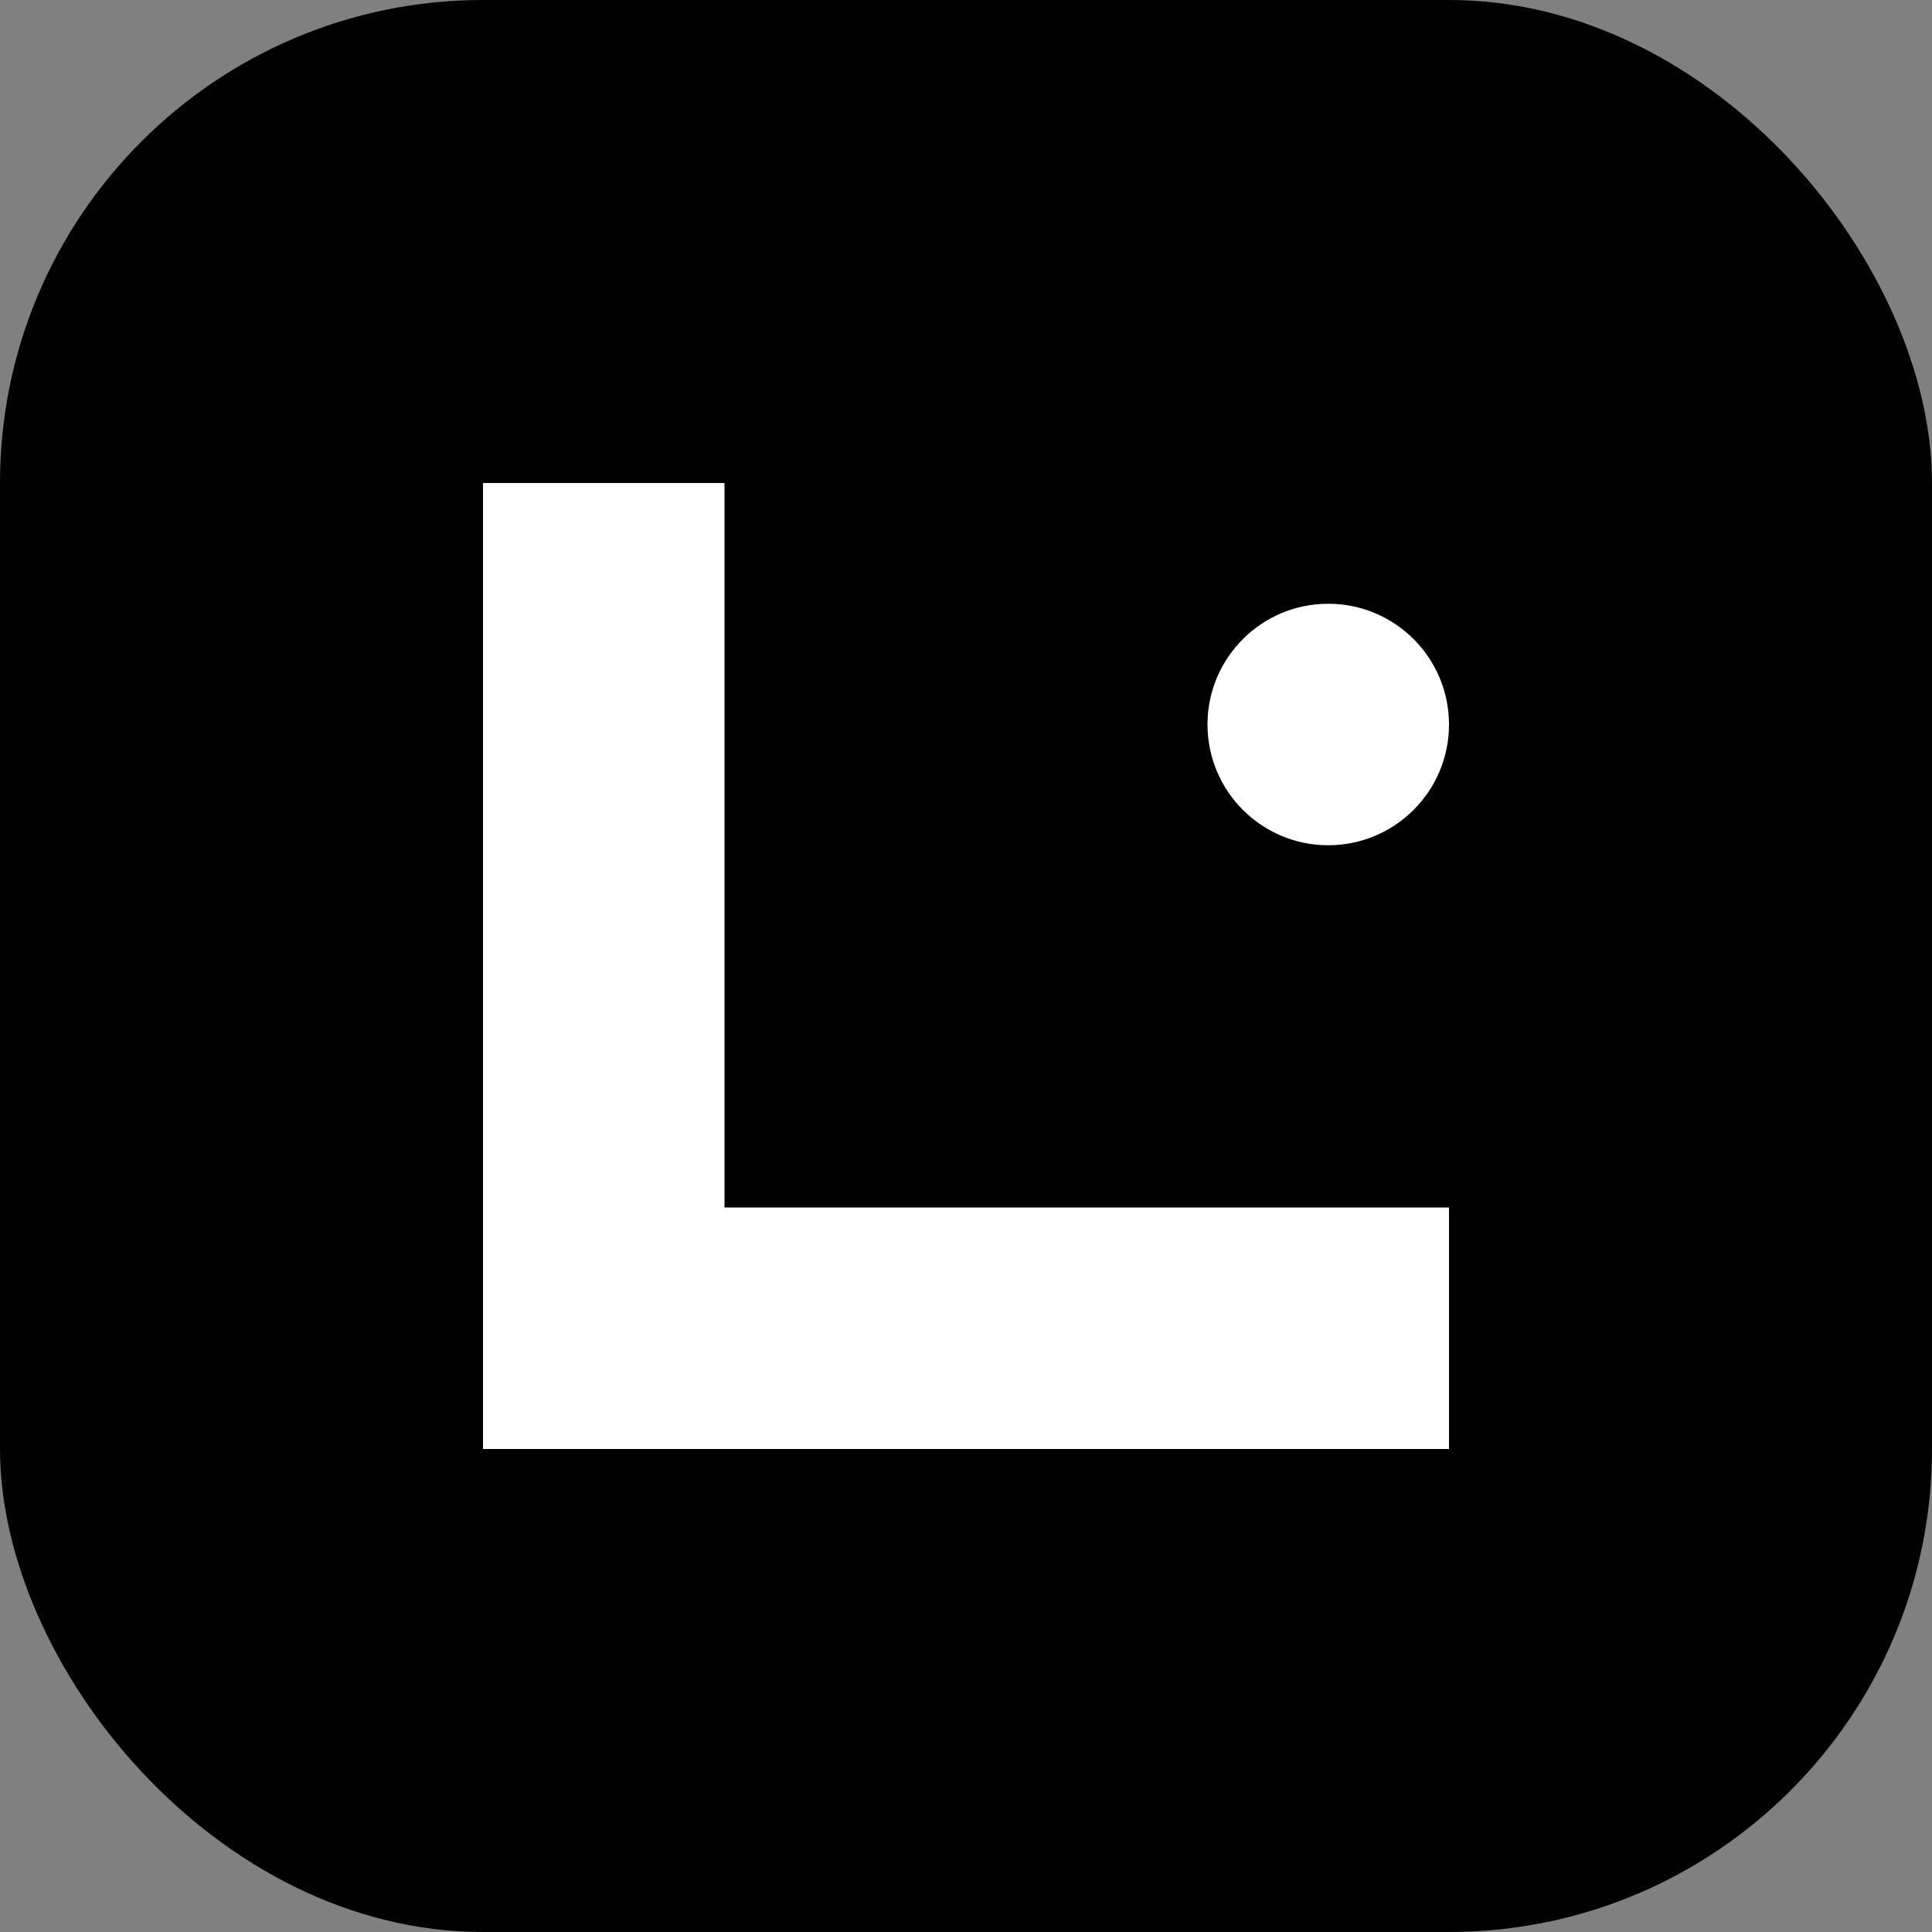
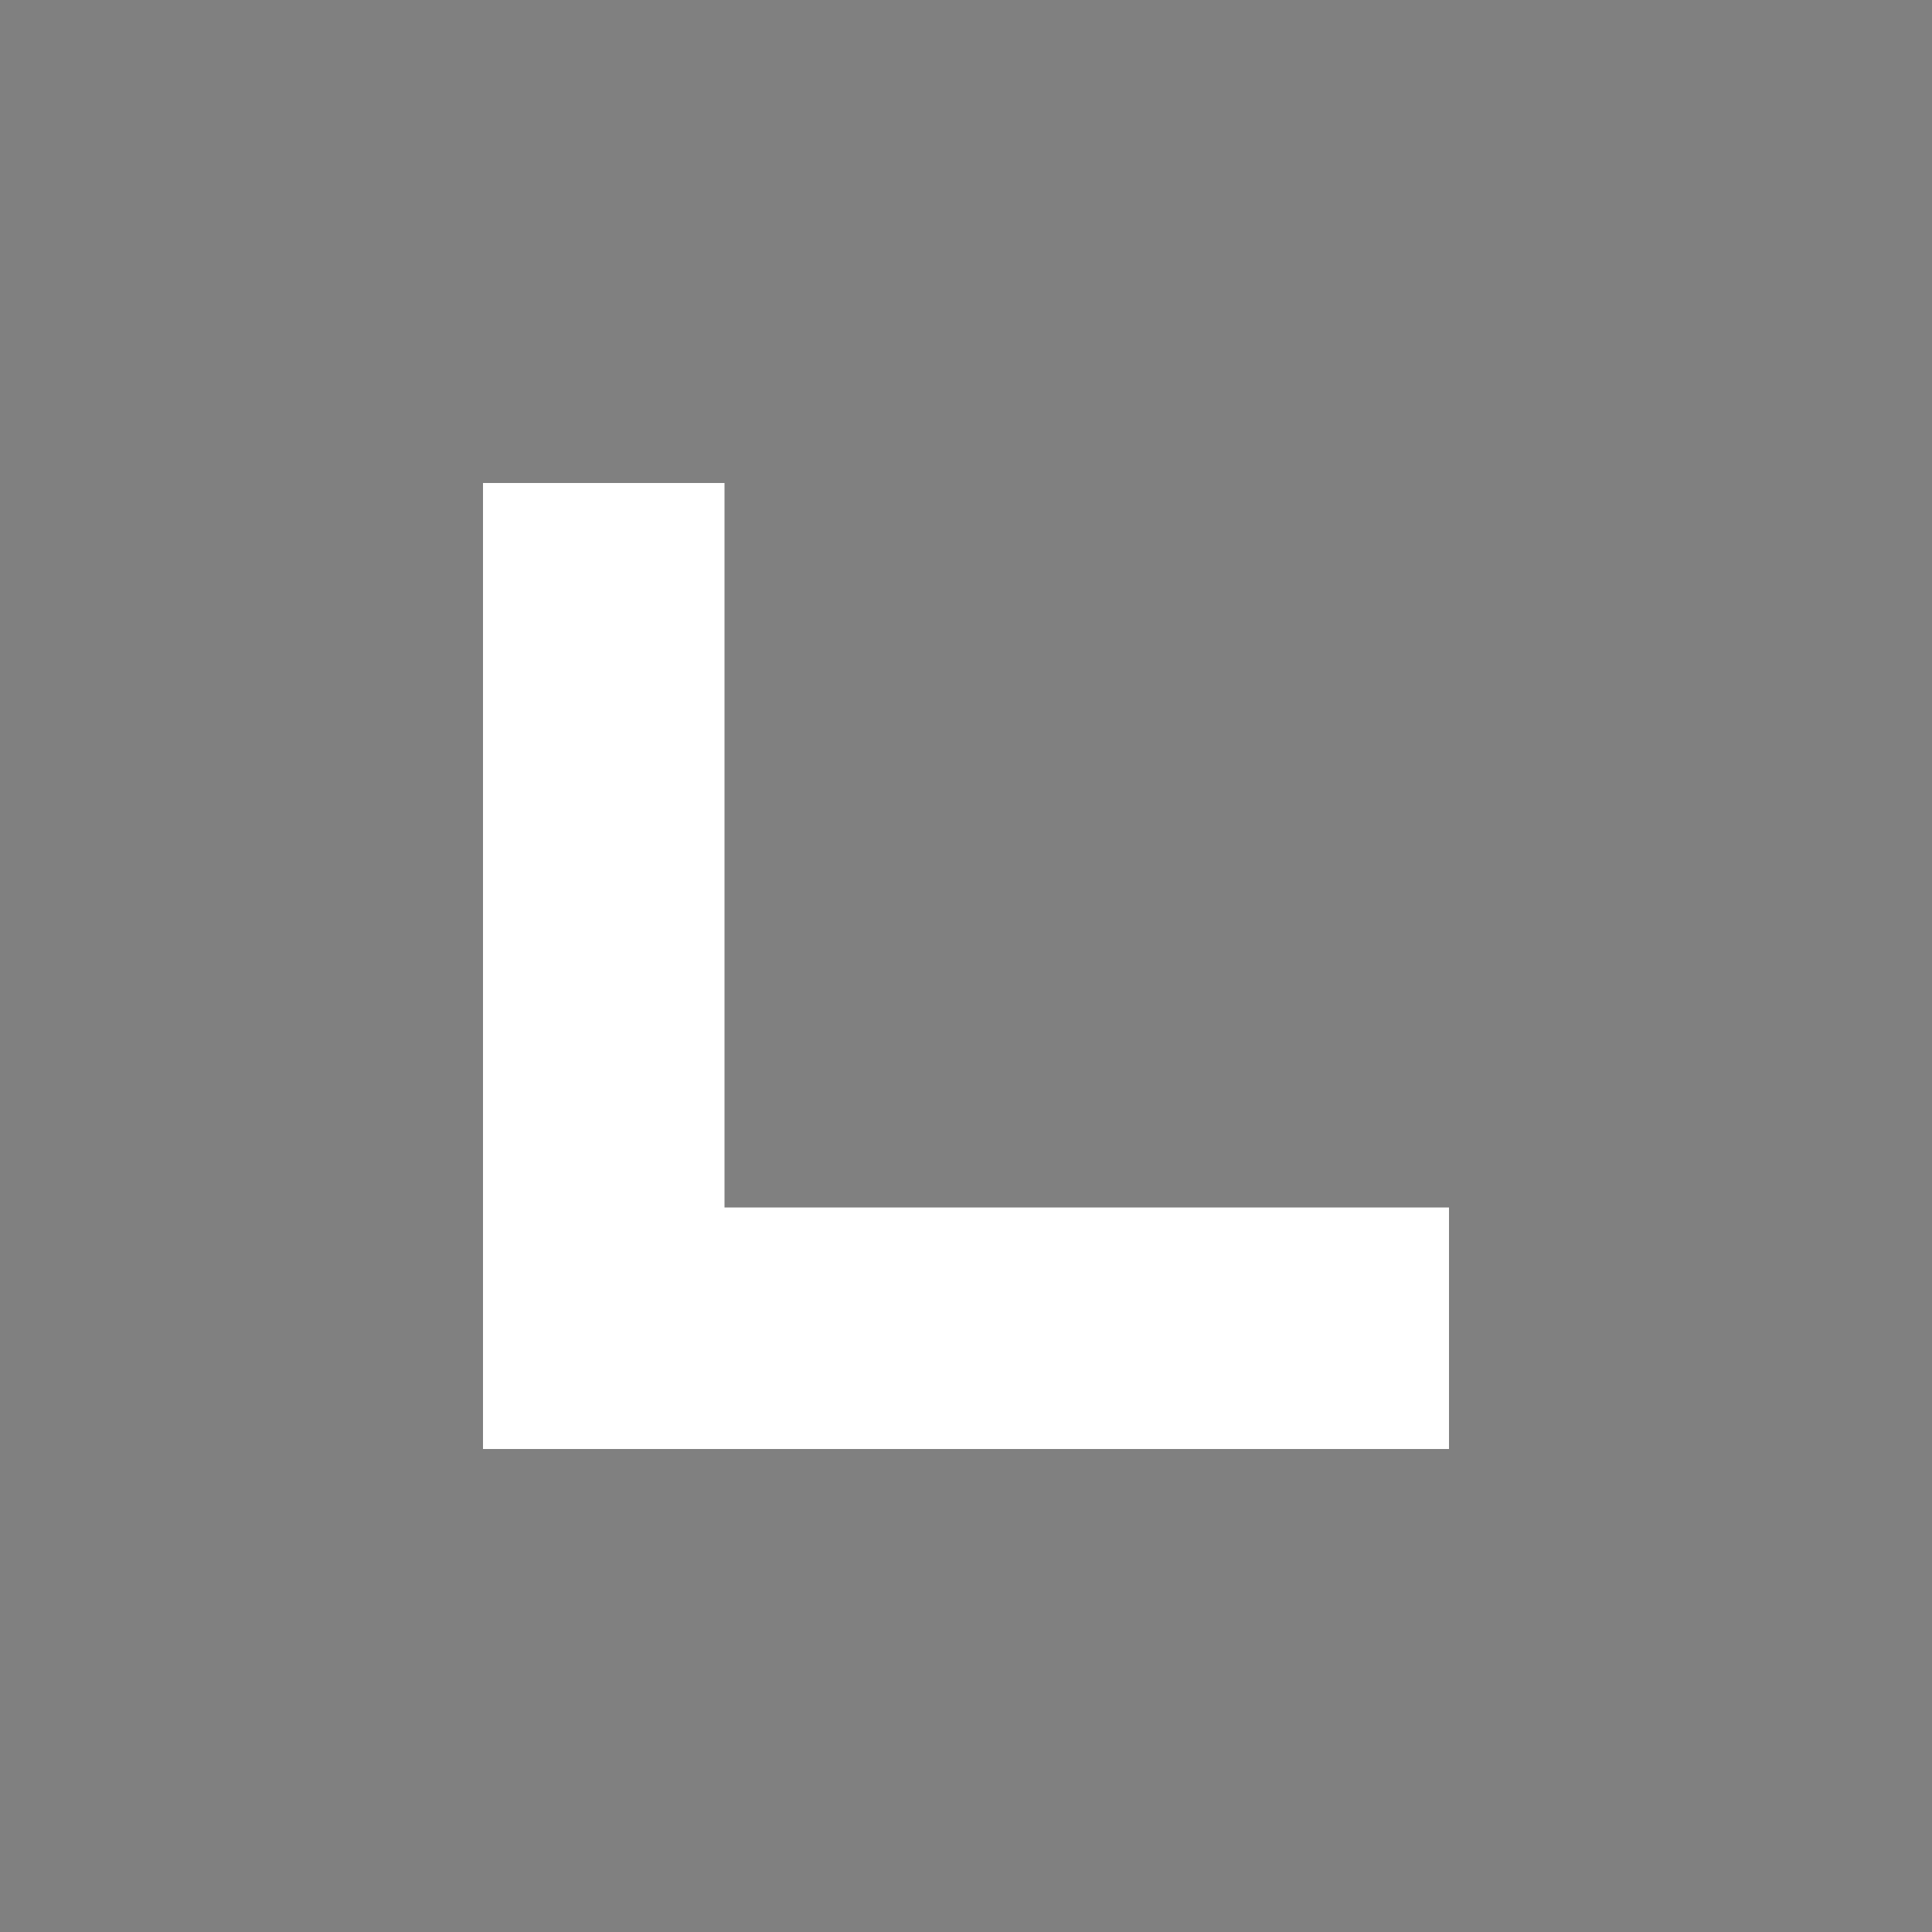
<svg xmlns="http://www.w3.org/2000/svg" width="32" height="32" viewBox="0 0 32 32" fill="none">
  <rect x="0" y="0" width="32" height="32" fill="#808080" stroke="none" />
-   <rect width="32" height="32" rx="8" fill="#000000" />
  <path d="M8 8 L8 24 L24 24 L24 20 L12 20 L12 8 Z" fill="white" />
-   <circle cx="22" cy="12" r="2" fill="white" />
</svg>